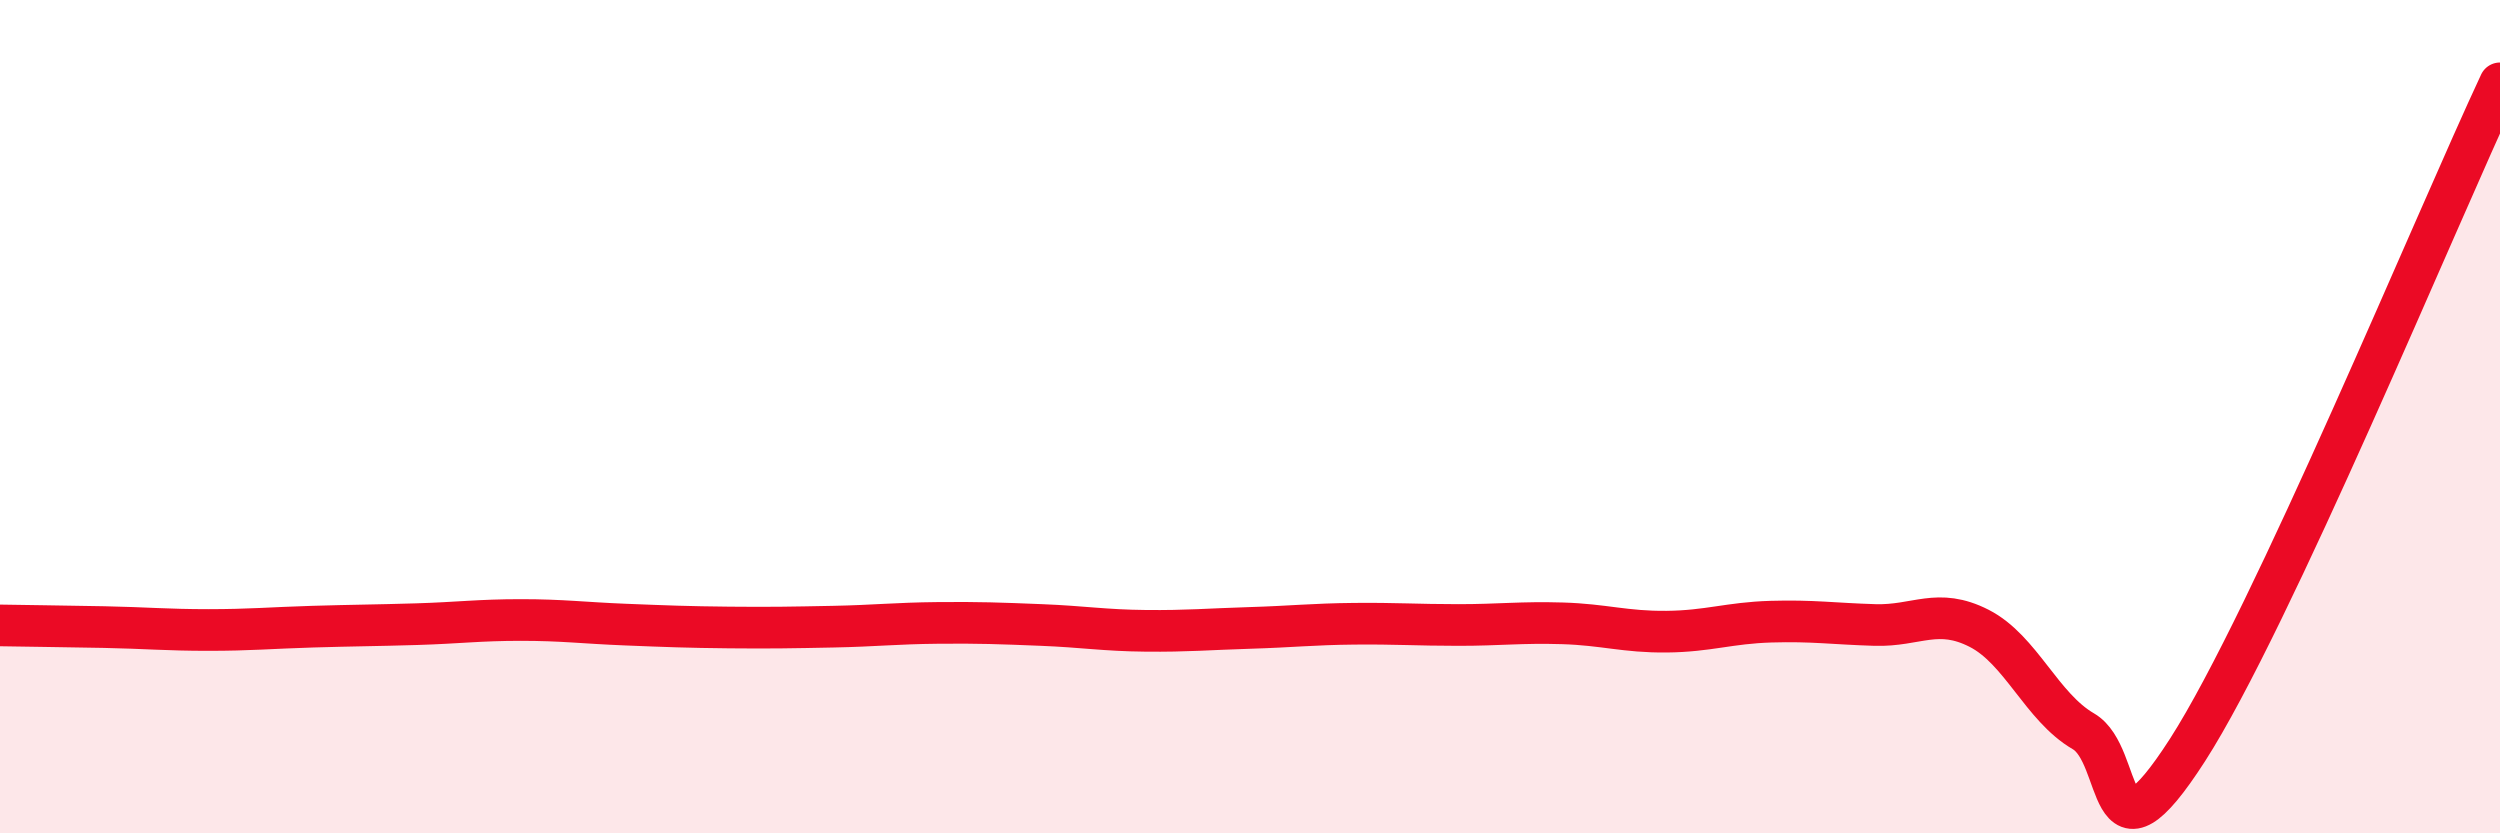
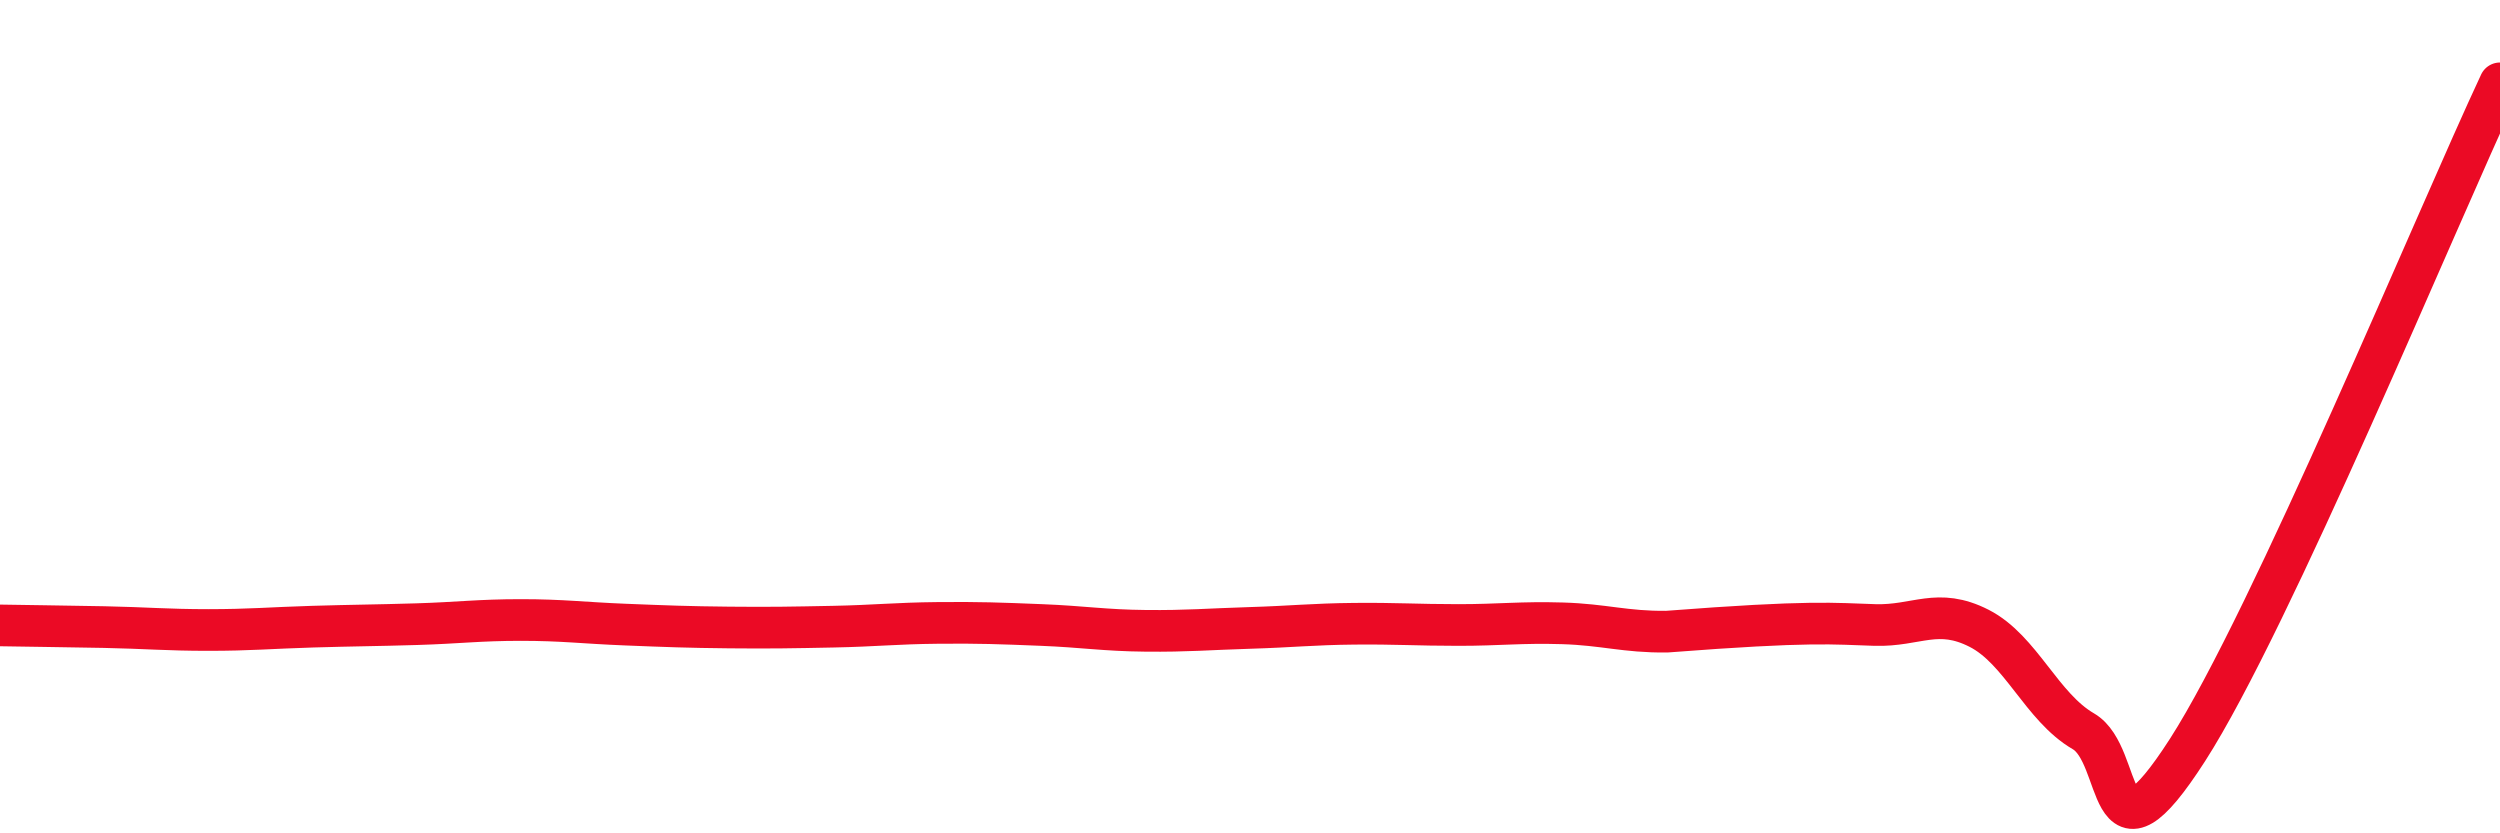
<svg xmlns="http://www.w3.org/2000/svg" width="60" height="20" viewBox="0 0 60 20">
-   <path d="M 0,15.01 C 0.5,15.02 1.5,15.03 2.5,15.05 C 3.5,15.07 4,15.12 5,15.12 C 6,15.12 6.5,15.07 7.5,15.04 C 8.5,15.01 9,15.01 10,14.98 C 11,14.95 11.5,14.88 12.5,14.88 C 13.5,14.88 14,14.95 15,14.99 C 16,15.03 16.5,15.05 17.5,15.06 C 18.5,15.07 19,15.06 20,15.04 C 21,15.02 21.5,14.96 22.5,14.95 C 23.5,14.94 24,14.96 25,15 C 26,15.04 26.5,15.13 27.5,15.14 C 28.5,15.15 29,15.1 30,15.07 C 31,15.04 31.5,14.98 32.5,14.97 C 33.5,14.96 34,15 35,15 C 36,15 36.5,14.93 37.5,14.96 C 38.5,14.99 39,15.17 40,15.16 C 41,15.15 41.5,14.95 42.5,14.92 C 43.5,14.89 44,14.97 45,15 C 46,15.03 46.5,14.57 47.5,15.08 C 48.5,15.59 49,16.97 50,17.55 C 51,18.13 50.5,21.11 52.5,18 C 54.5,14.89 58.5,5.2 60,2L60 20L0 20Z" fill="#EB0A25" opacity="0.1" stroke-linecap="round" stroke-linejoin="round" />
-   <path d="M 0,15.01 C 0.5,15.02 1.5,15.03 2.5,15.05 C 3.5,15.07 4,15.12 5,15.12 C 6,15.12 6.5,15.07 7.5,15.04 C 8.5,15.01 9,15.01 10,14.98 C 11,14.95 11.5,14.88 12.5,14.88 C 13.5,14.88 14,14.95 15,14.99 C 16,15.03 16.5,15.05 17.5,15.06 C 18.5,15.07 19,15.06 20,15.04 C 21,15.02 21.5,14.96 22.5,14.95 C 23.5,14.94 24,14.96 25,15 C 26,15.04 26.5,15.13 27.5,15.14 C 28.5,15.15 29,15.1 30,15.07 C 31,15.04 31.5,14.98 32.5,14.97 C 33.5,14.96 34,15 35,15 C 36,15 36.5,14.93 37.5,14.96 C 38.5,14.99 39,15.17 40,15.16 C 41,15.15 41.5,14.95 42.5,14.92 C 43.5,14.89 44,14.97 45,15 C 46,15.03 46.5,14.57 47.5,15.08 C 48.5,15.59 49,16.97 50,17.55 C 51,18.13 50.5,21.11 52.5,18 C 54.5,14.89 58.5,5.2 60,2" stroke="#EB0A25" stroke-width="1" fill="none" stroke-linecap="round" stroke-linejoin="round" />
+   <path d="M 0,15.01 C 0.5,15.02 1.5,15.03 2.5,15.05 C 3.5,15.07 4,15.12 5,15.12 C 6,15.12 6.5,15.07 7.5,15.04 C 8.5,15.01 9,15.01 10,14.98 C 11,14.95 11.5,14.88 12.5,14.88 C 13.5,14.88 14,14.95 15,14.99 C 16,15.03 16.5,15.05 17.5,15.06 C 18.5,15.07 19,15.06 20,15.04 C 21,15.02 21.5,14.96 22.5,14.95 C 23.5,14.94 24,14.96 25,15 C 26,15.04 26.5,15.13 27.5,15.14 C 28.5,15.15 29,15.1 30,15.07 C 31,15.04 31.5,14.98 32.5,14.97 C 33.5,14.96 34,15 35,15 C 36,15 36.5,14.93 37.5,14.96 C 38.5,14.99 39,15.17 40,15.16 C 43.5,14.89 44,14.97 45,15 C 46,15.03 46.5,14.57 47.5,15.08 C 48.5,15.59 49,16.97 50,17.55 C 51,18.13 50.5,21.11 52.5,18 C 54.5,14.89 58.5,5.2 60,2" stroke="#EB0A25" stroke-width="1" fill="none" stroke-linecap="round" stroke-linejoin="round" />
</svg>